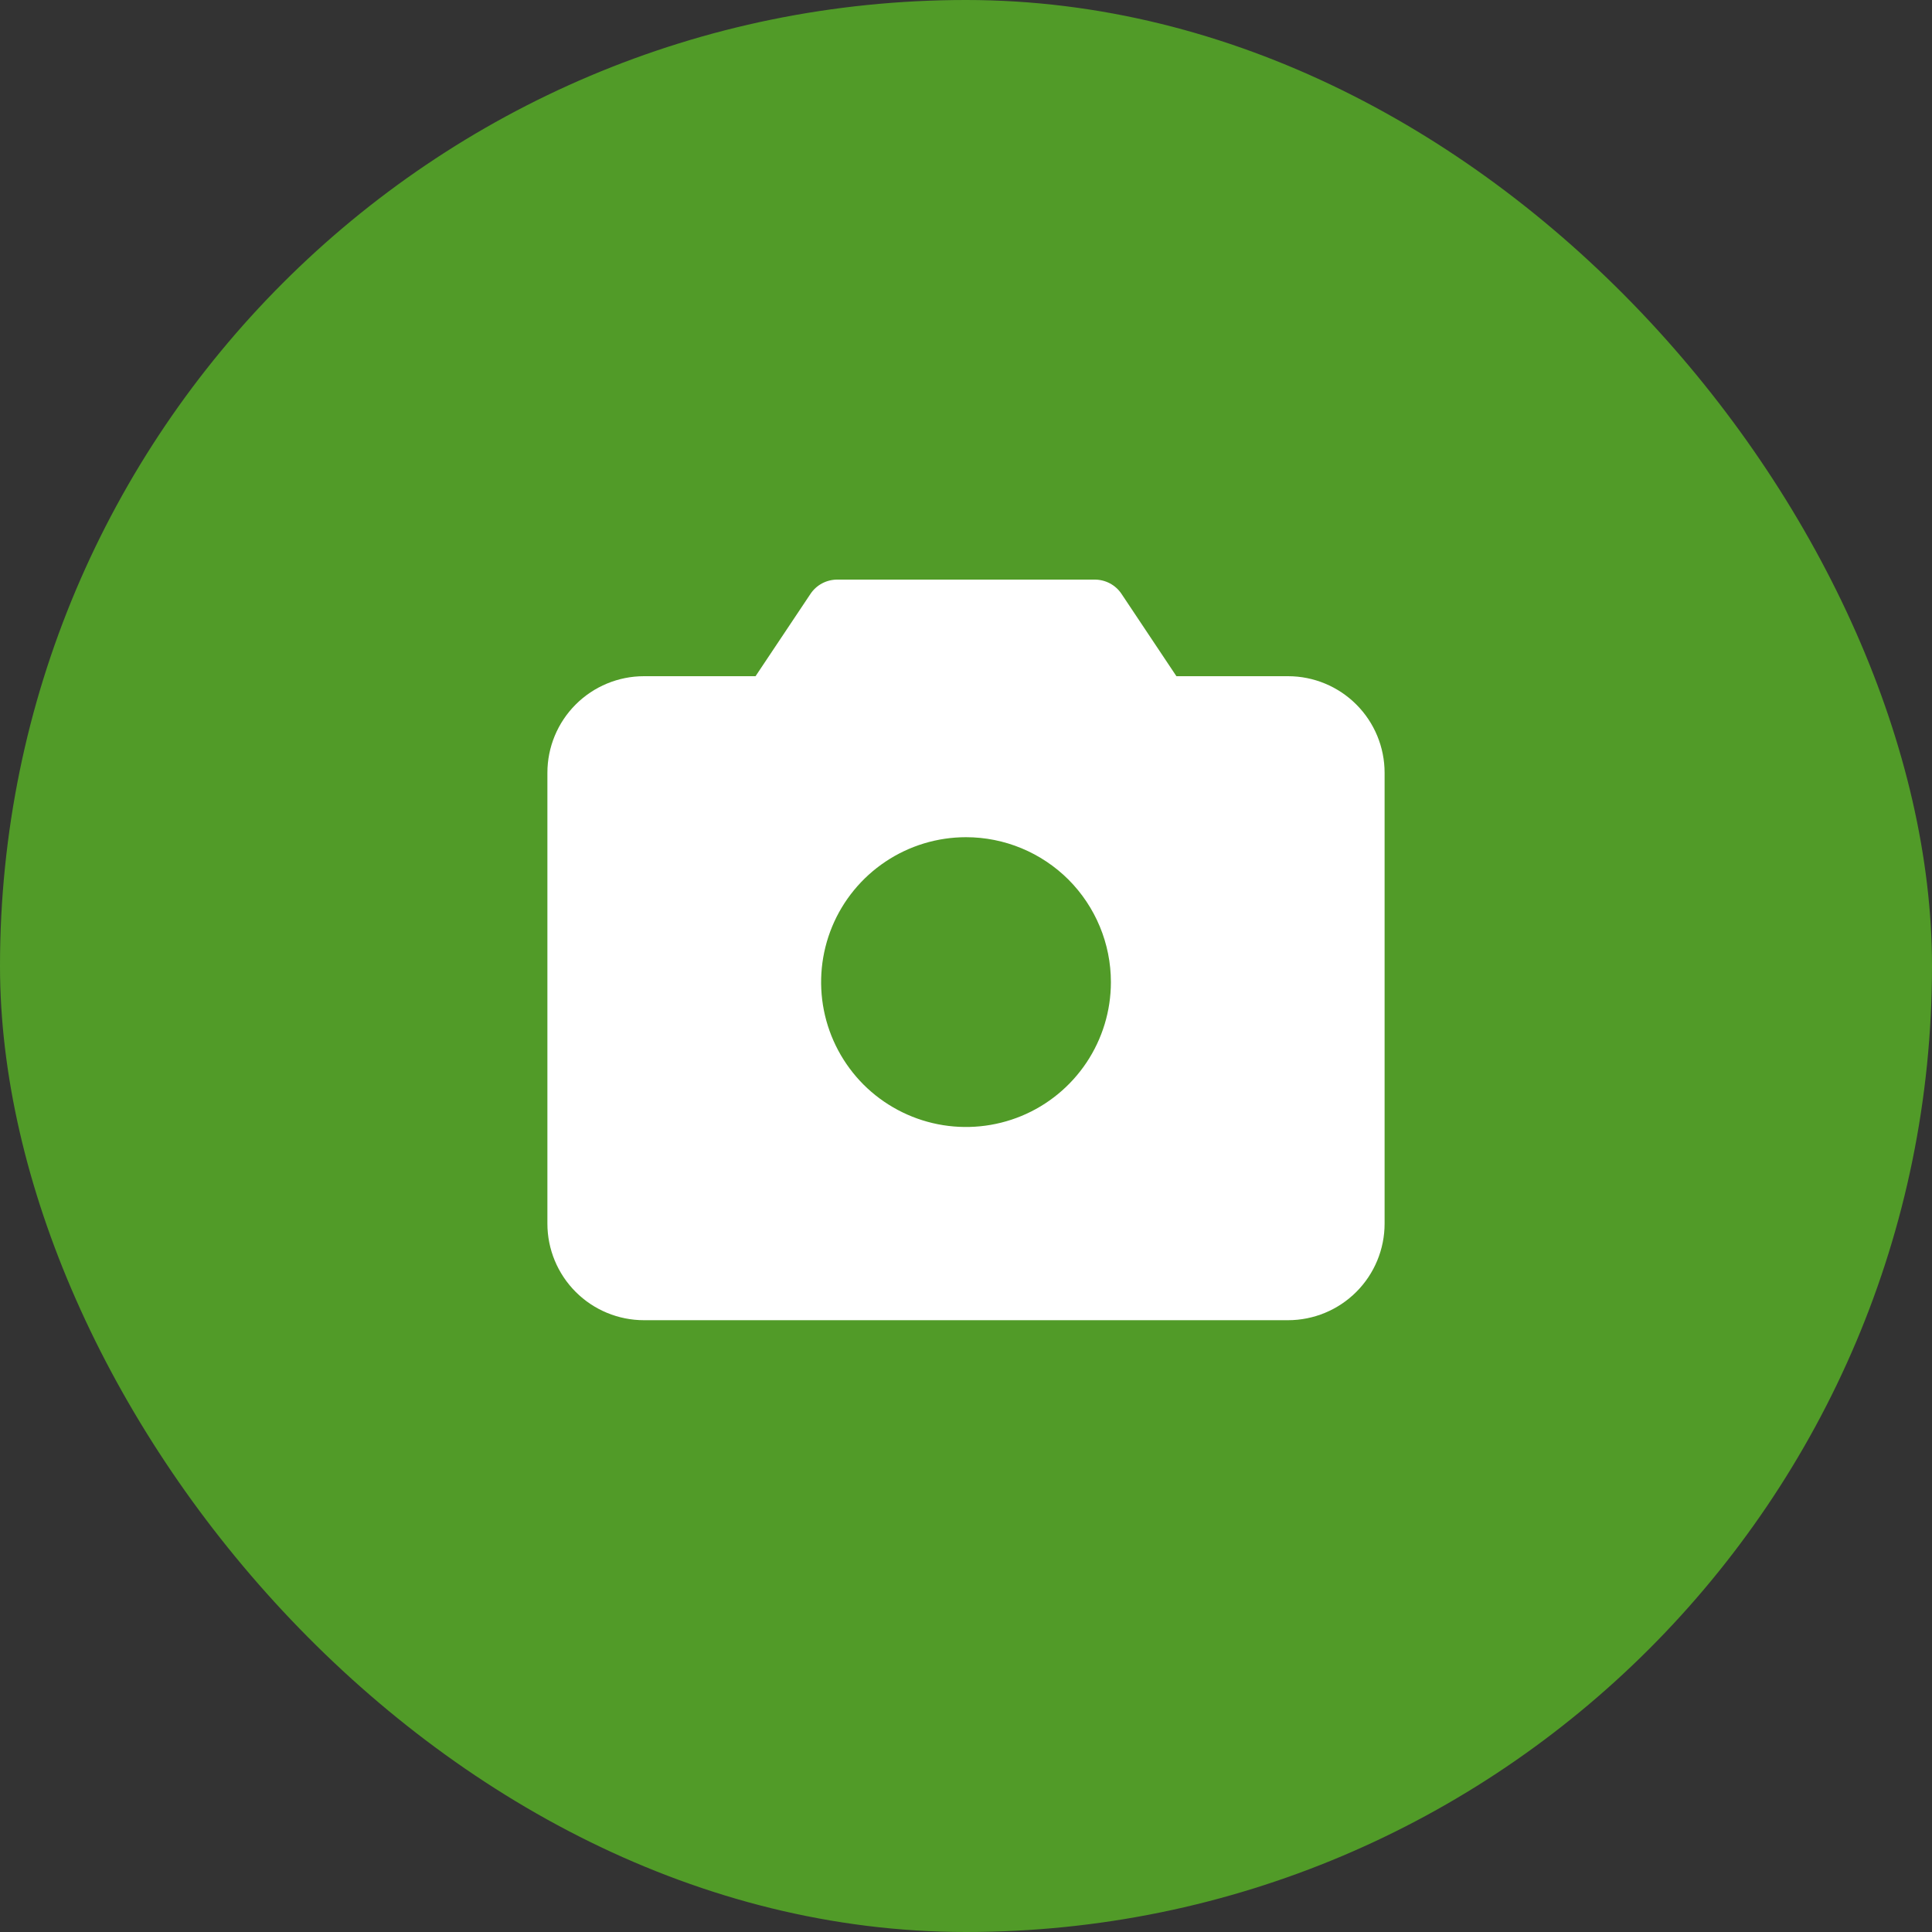
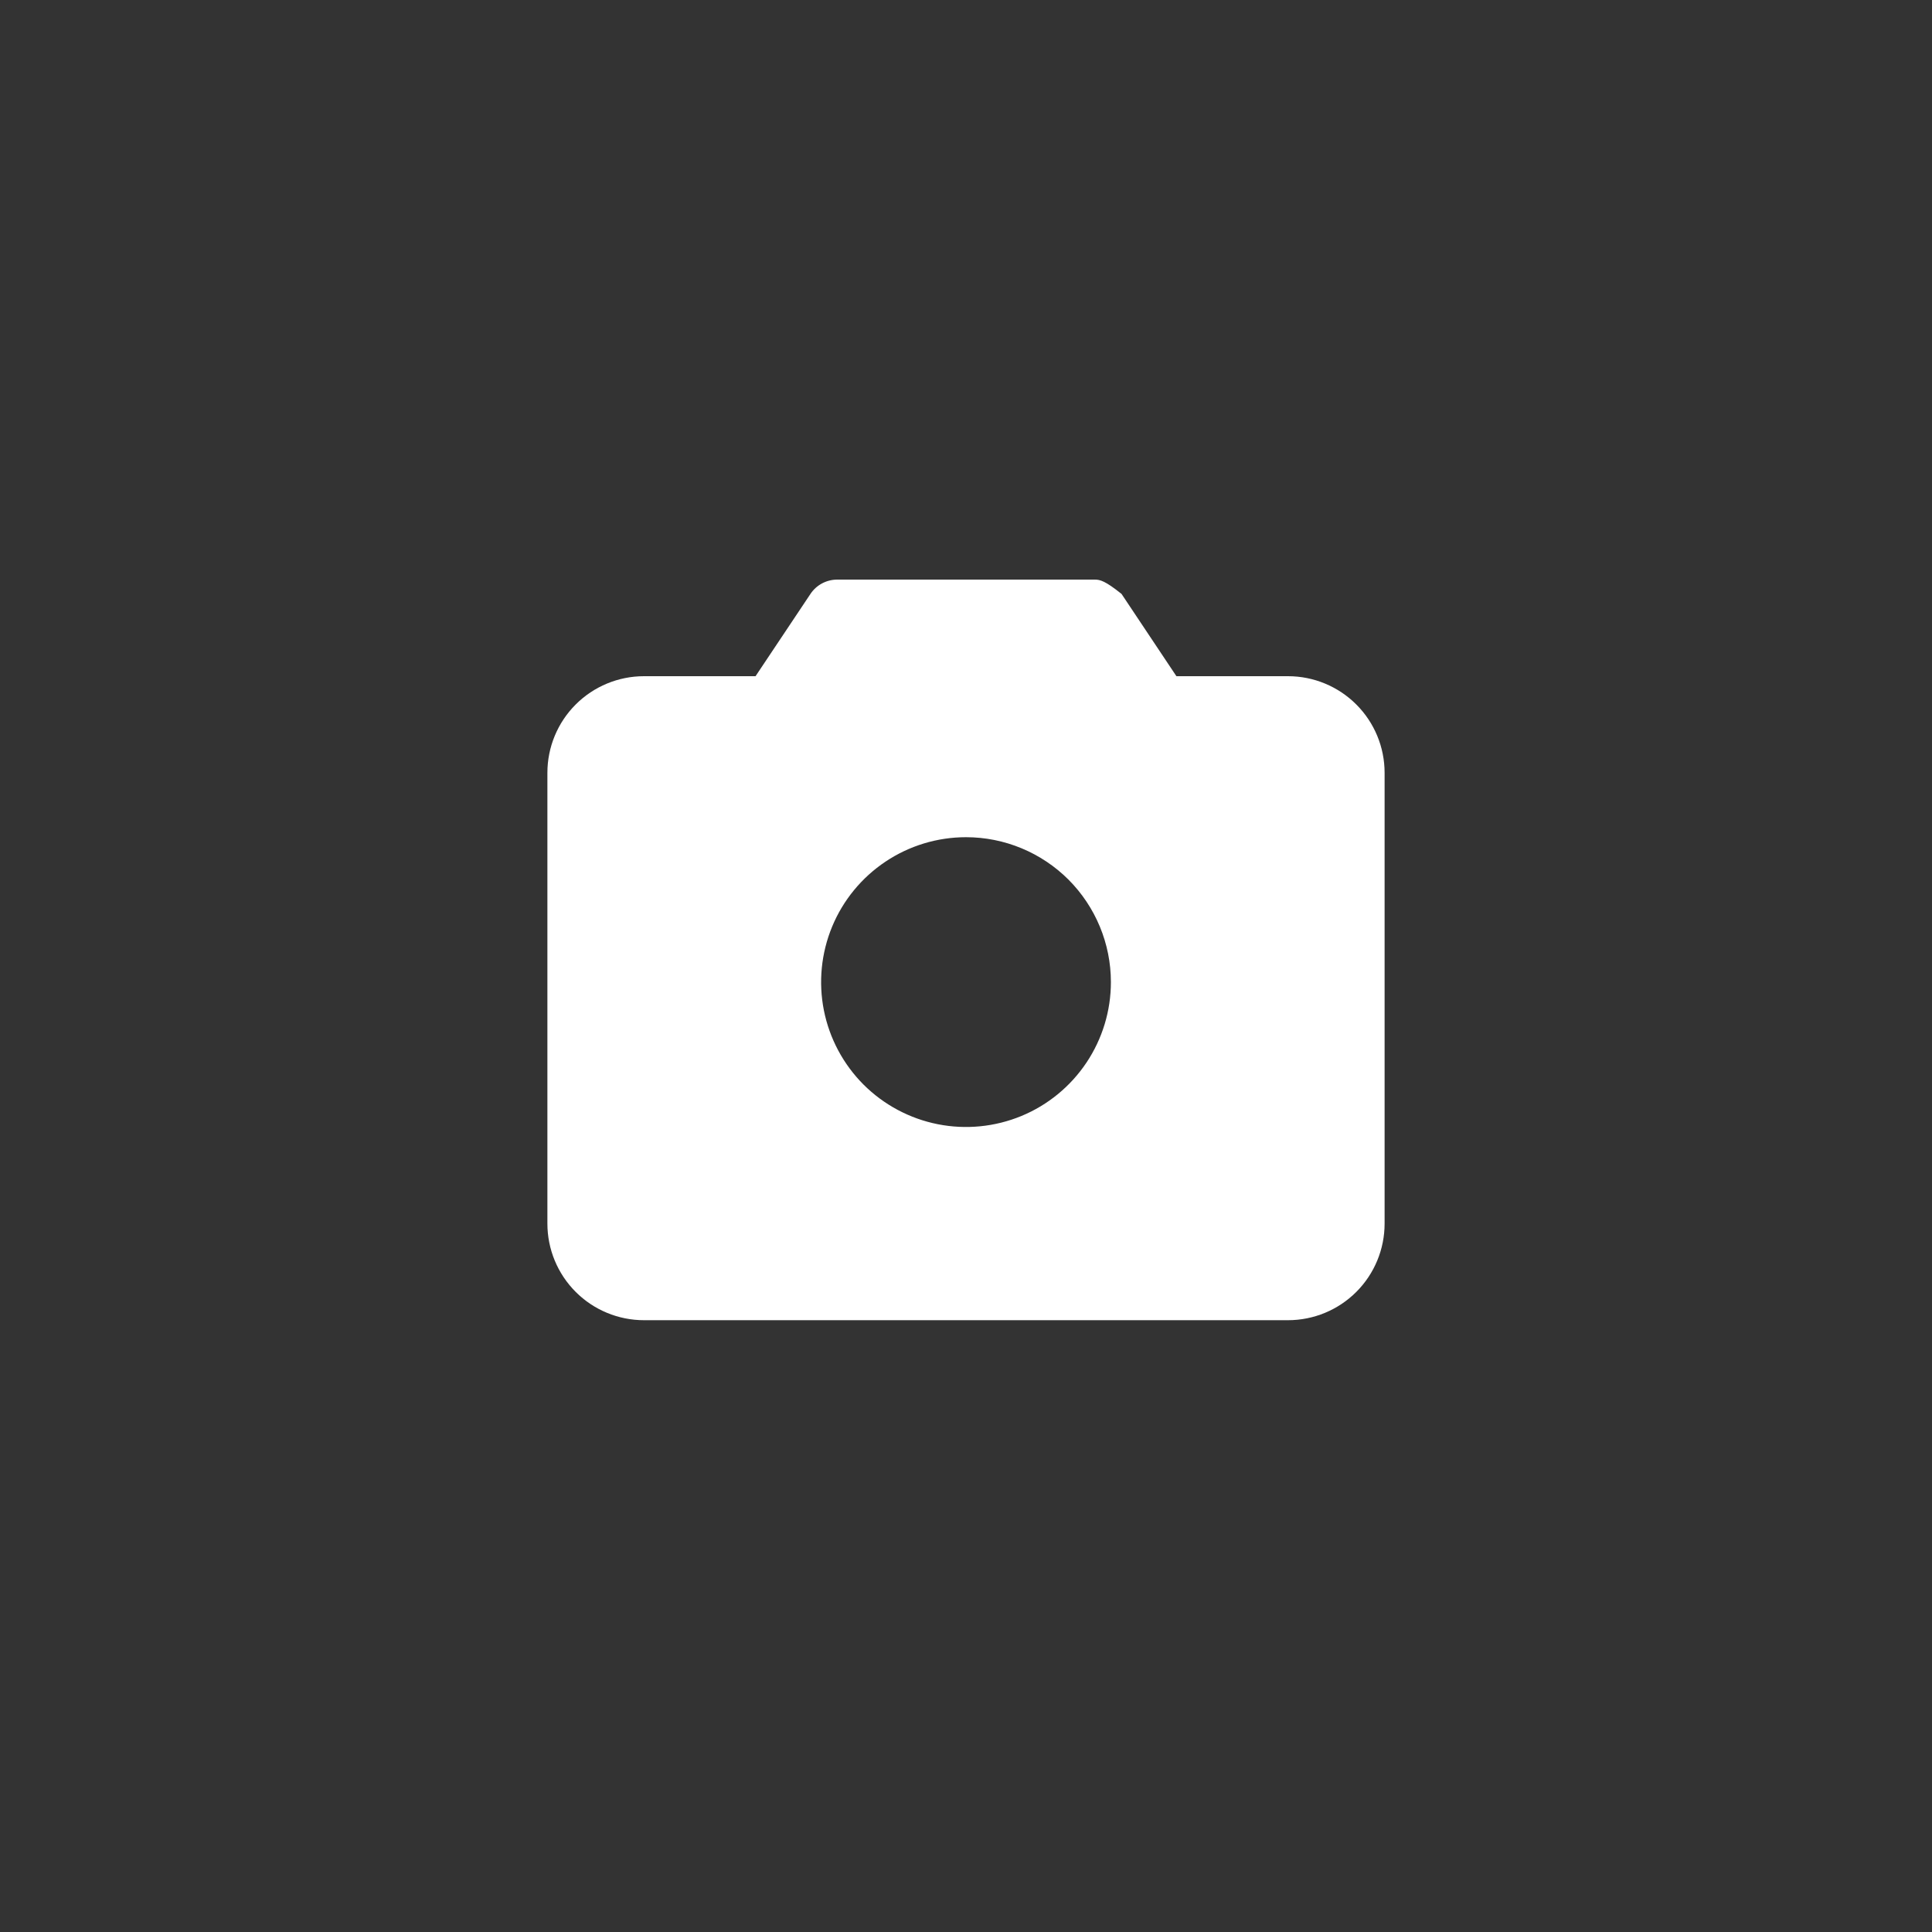
<svg xmlns="http://www.w3.org/2000/svg" width="45" height="45" viewBox="0 0 45 45" fill="none">
  <rect x="0" y="0" width="45" height="45" fill="#333333" stroke="none" />
-   <rect width="45" height="45" rx="22.5" fill="#519B28" />
-   <path d="M30 15.75H27.401L26.123 13.834C26.055 13.731 25.962 13.647 25.854 13.589C25.745 13.531 25.623 13.5 25.5 13.5H19.5C19.377 13.5 19.255 13.531 19.146 13.589C19.038 13.647 18.945 13.731 18.877 13.834L17.598 15.75H15C14.403 15.75 13.831 15.987 13.409 16.409C12.987 16.831 12.75 17.403 12.75 18V28.5C12.75 29.097 12.987 29.669 13.409 30.091C13.831 30.513 14.403 30.75 15 30.75H30C30.597 30.75 31.169 30.513 31.591 30.091C32.013 29.669 32.25 29.097 32.25 28.5V18C32.25 17.403 32.013 16.831 31.591 16.409C31.169 15.987 30.597 15.75 30 15.75ZM25.875 22.875C25.875 23.543 25.677 24.195 25.306 24.75C24.935 25.305 24.408 25.738 23.792 25.993C23.175 26.248 22.496 26.315 21.842 26.185C21.187 26.055 20.585 25.733 20.113 25.262C19.642 24.79 19.32 24.188 19.19 23.533C19.06 22.879 19.127 22.2 19.382 21.583C19.637 20.967 20.07 20.44 20.625 20.069C21.18 19.698 21.832 19.5 22.5 19.5C23.395 19.5 24.253 19.856 24.887 20.488C25.519 21.122 25.875 21.98 25.875 22.875Z" fill="white" />
+   <path d="M30 15.75H27.401L26.123 13.834C25.745 13.531 25.623 13.5 25.5 13.5H19.5C19.377 13.5 19.255 13.531 19.146 13.589C19.038 13.647 18.945 13.731 18.877 13.834L17.598 15.75H15C14.403 15.75 13.831 15.987 13.409 16.409C12.987 16.831 12.75 17.403 12.75 18V28.5C12.75 29.097 12.987 29.669 13.409 30.091C13.831 30.513 14.403 30.75 15 30.75H30C30.597 30.75 31.169 30.513 31.591 30.091C32.013 29.669 32.25 29.097 32.25 28.5V18C32.25 17.403 32.013 16.831 31.591 16.409C31.169 15.987 30.597 15.75 30 15.75ZM25.875 22.875C25.875 23.543 25.677 24.195 25.306 24.75C24.935 25.305 24.408 25.738 23.792 25.993C23.175 26.248 22.496 26.315 21.842 26.185C21.187 26.055 20.585 25.733 20.113 25.262C19.642 24.79 19.32 24.188 19.19 23.533C19.06 22.879 19.127 22.2 19.382 21.583C19.637 20.967 20.07 20.44 20.625 20.069C21.18 19.698 21.832 19.5 22.5 19.5C23.395 19.5 24.253 19.856 24.887 20.488C25.519 21.122 25.875 21.98 25.875 22.875Z" fill="white" />
</svg>